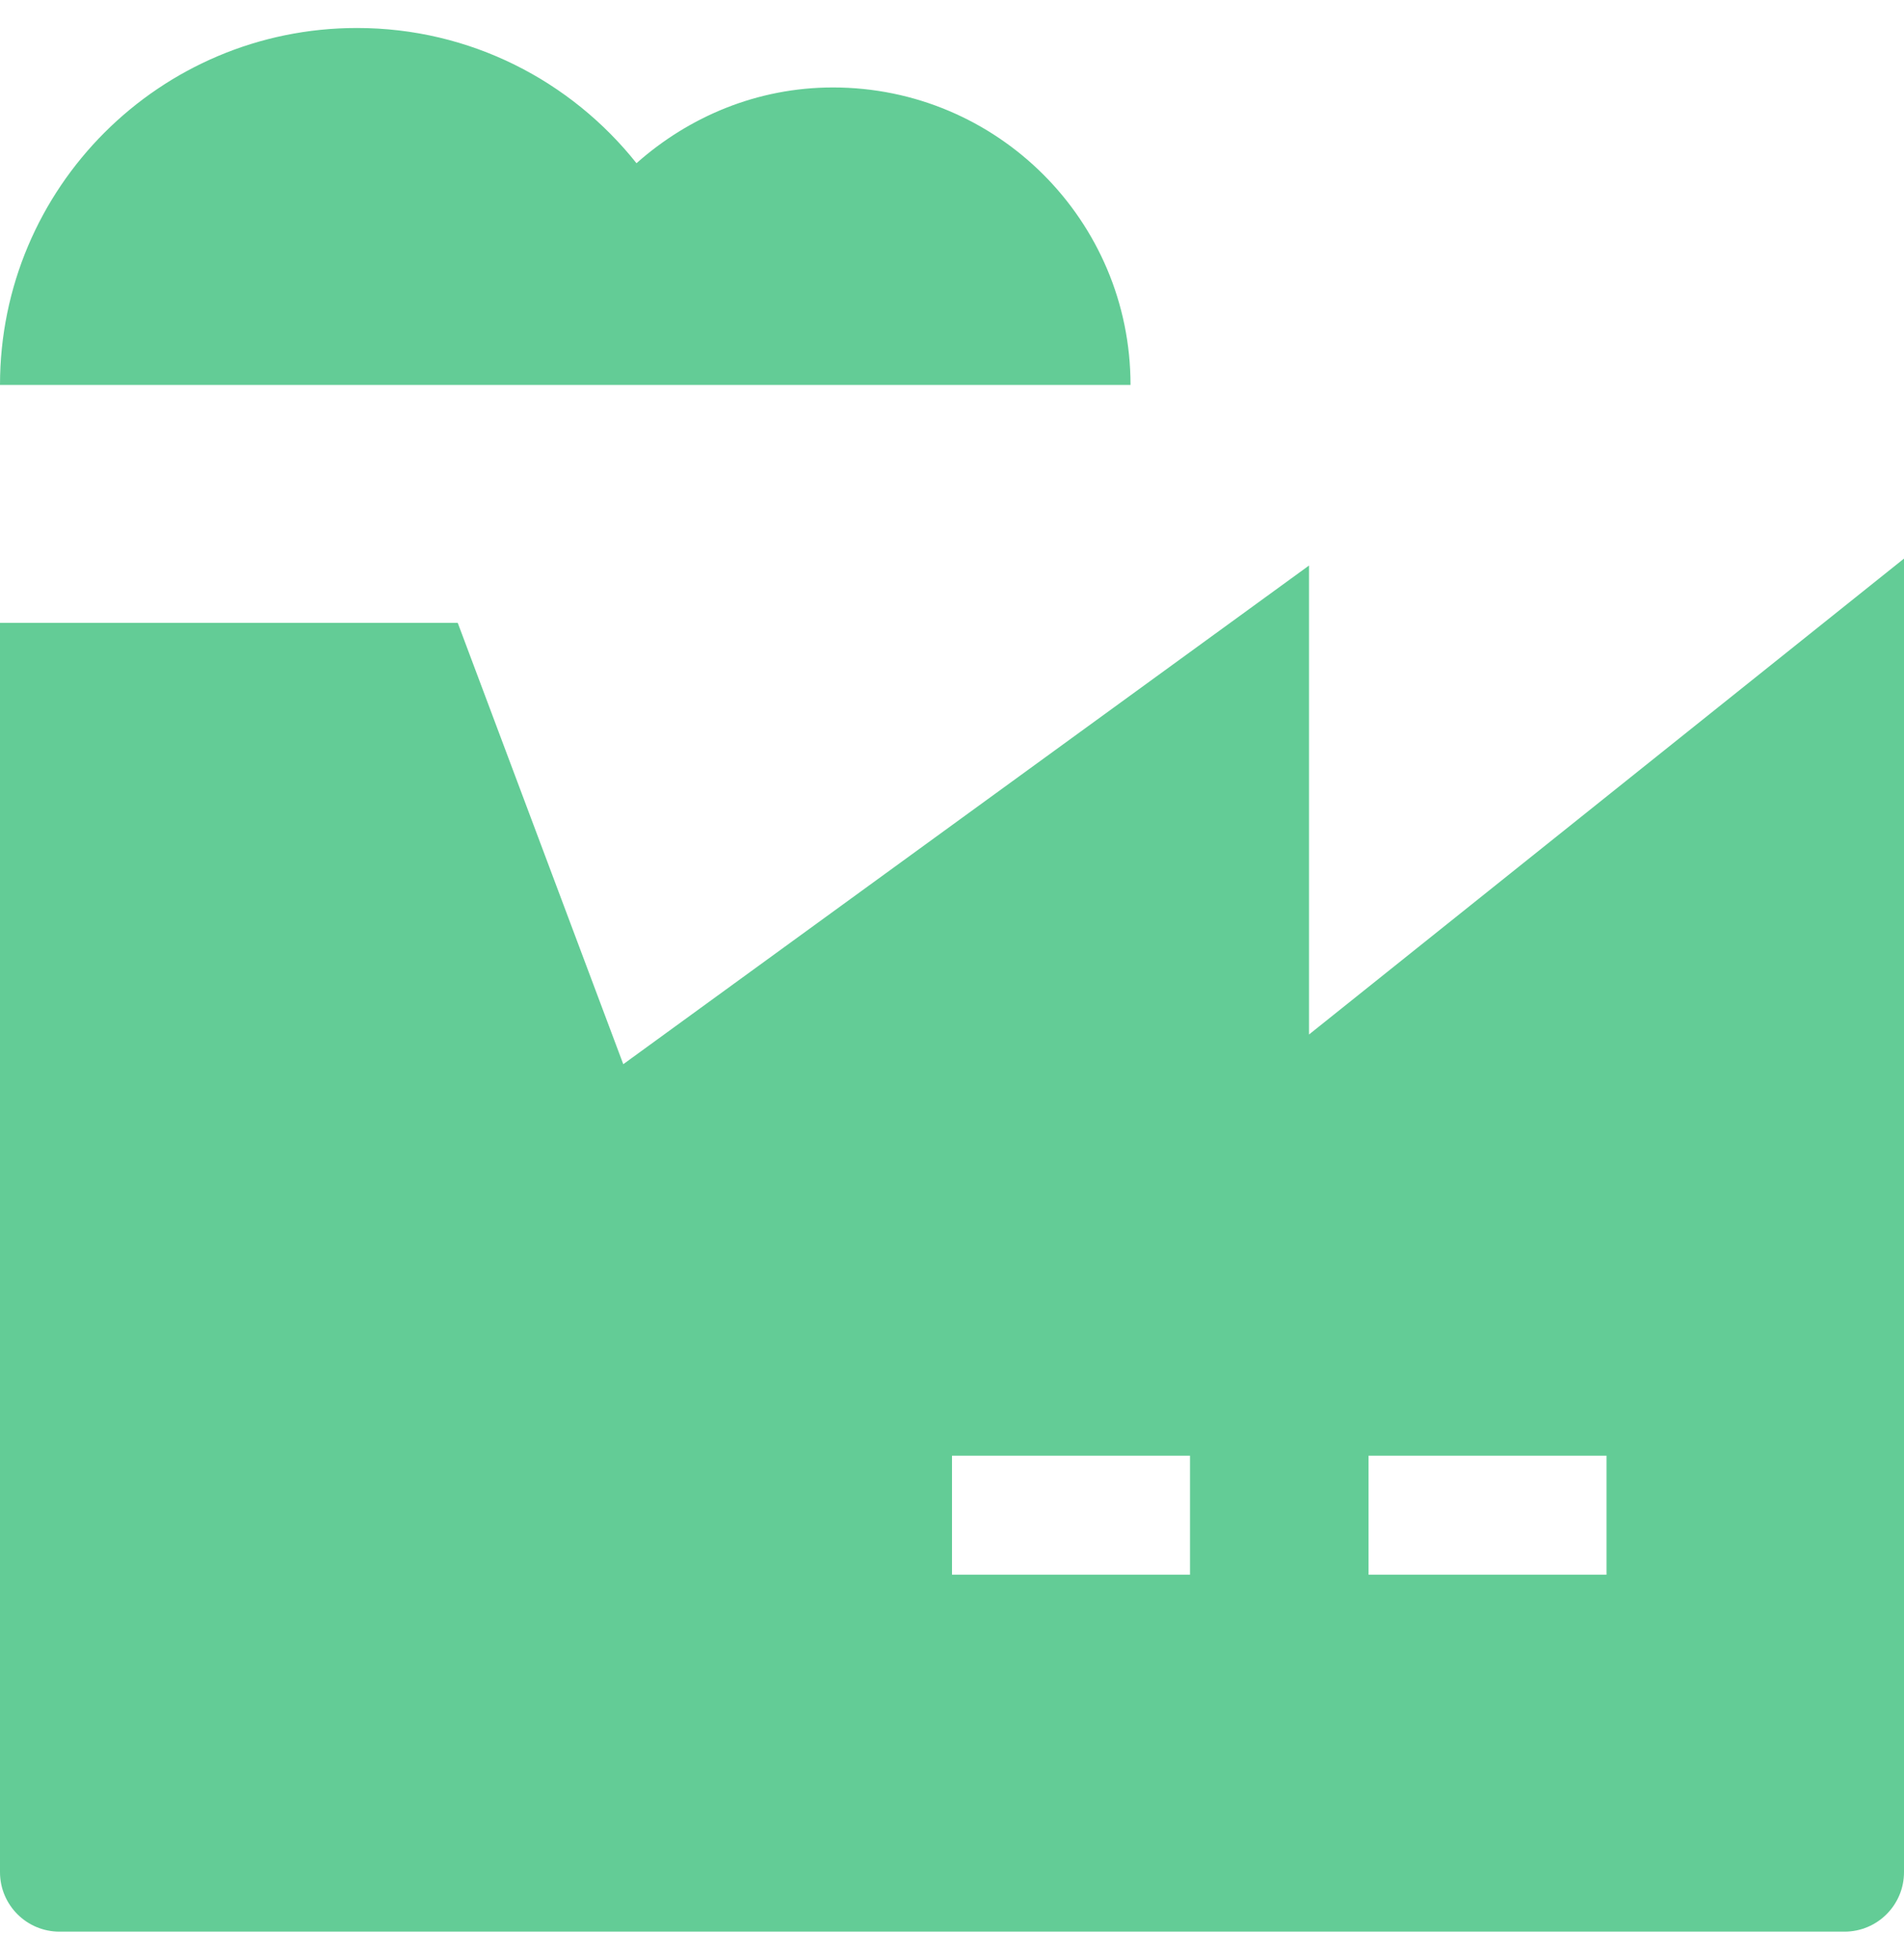
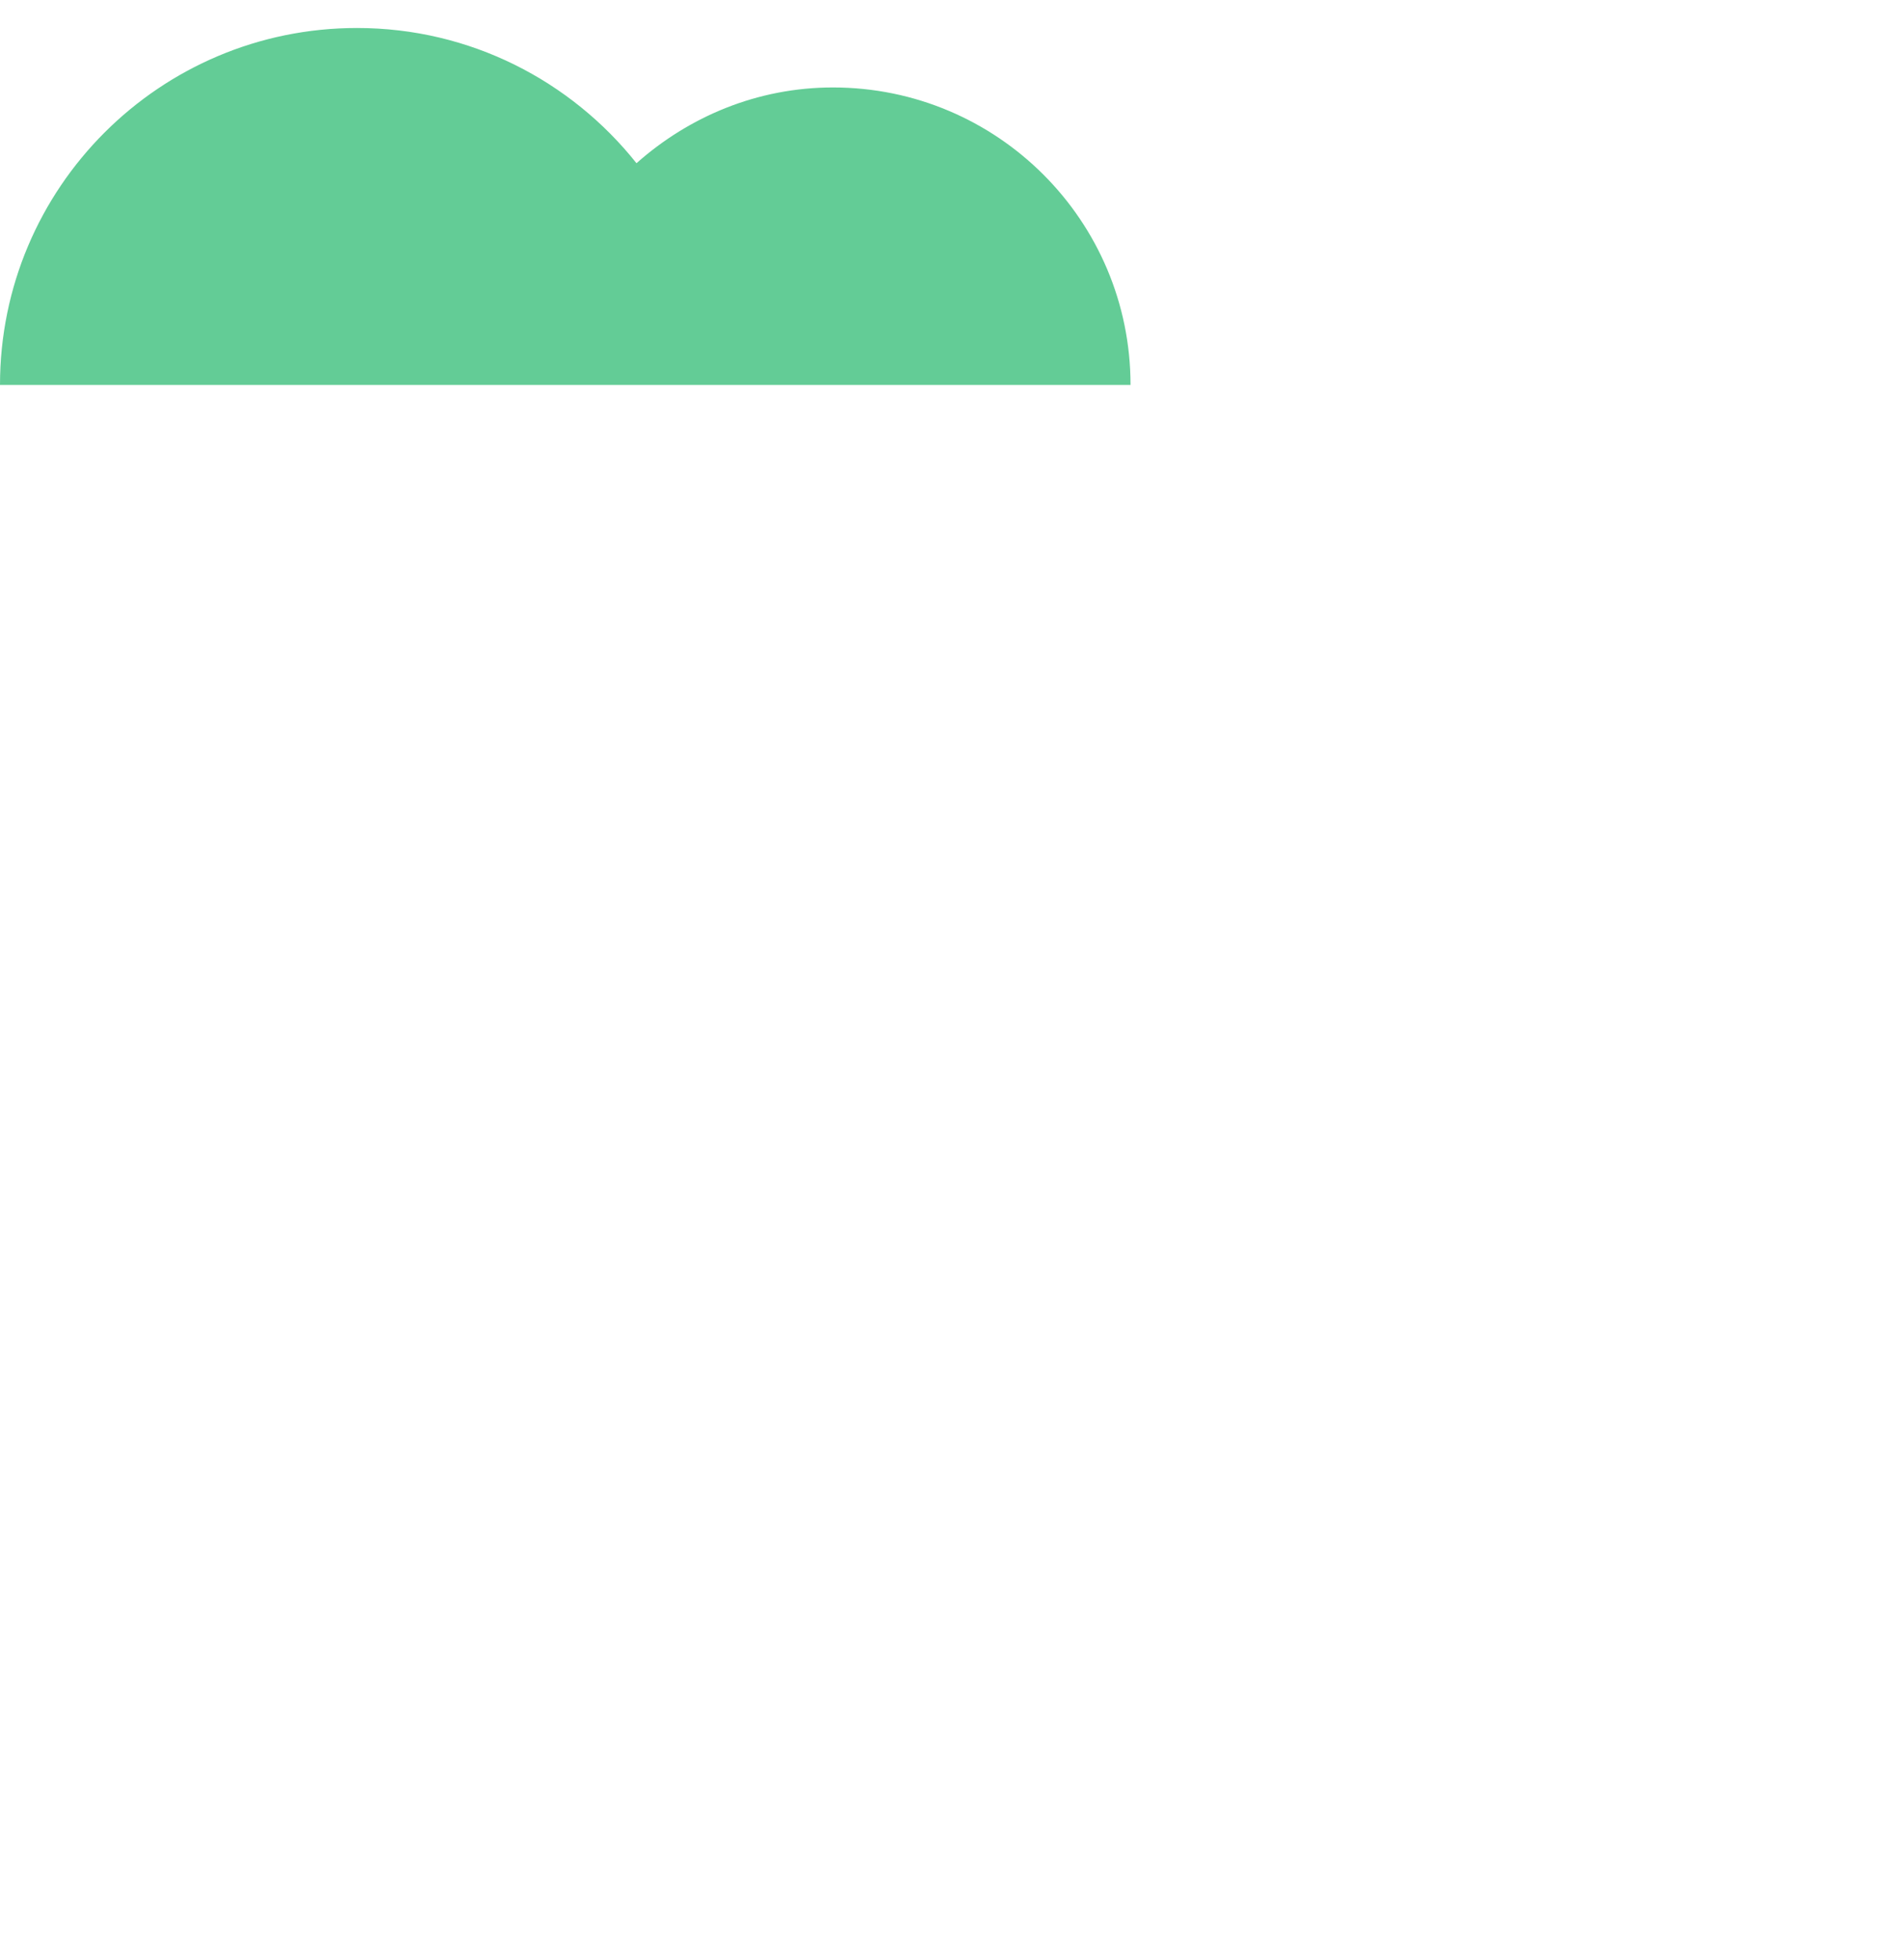
<svg xmlns="http://www.w3.org/2000/svg" width="34" height="35" viewBox="0 0 34 35" fill="none">
  <path d="M14.875 1.562C13.524 1.562 12.303 2.083 11.366 2.915C10.198 1.446 8.398 0.5 6.375 0.5C2.854 0.5 0 3.354 0 6.875H20.188C20.188 3.941 17.809 1.562 14.875 1.562Z" fill="#63CC96" />
-   <path d="M23.375 18.477V10.101L11.13 19.007L8.174 11.125H0V33.438C0 34.024 0.476 34.5 1.062 34.5H32.938C33.524 34.5 34 34.024 34 33.438V9.977L23.375 18.477ZM21.25 28.125H17V26H21.25V28.125ZM28.688 28.125H24.438V26H28.688V28.125Z" fill="#63CC96" />
</svg>